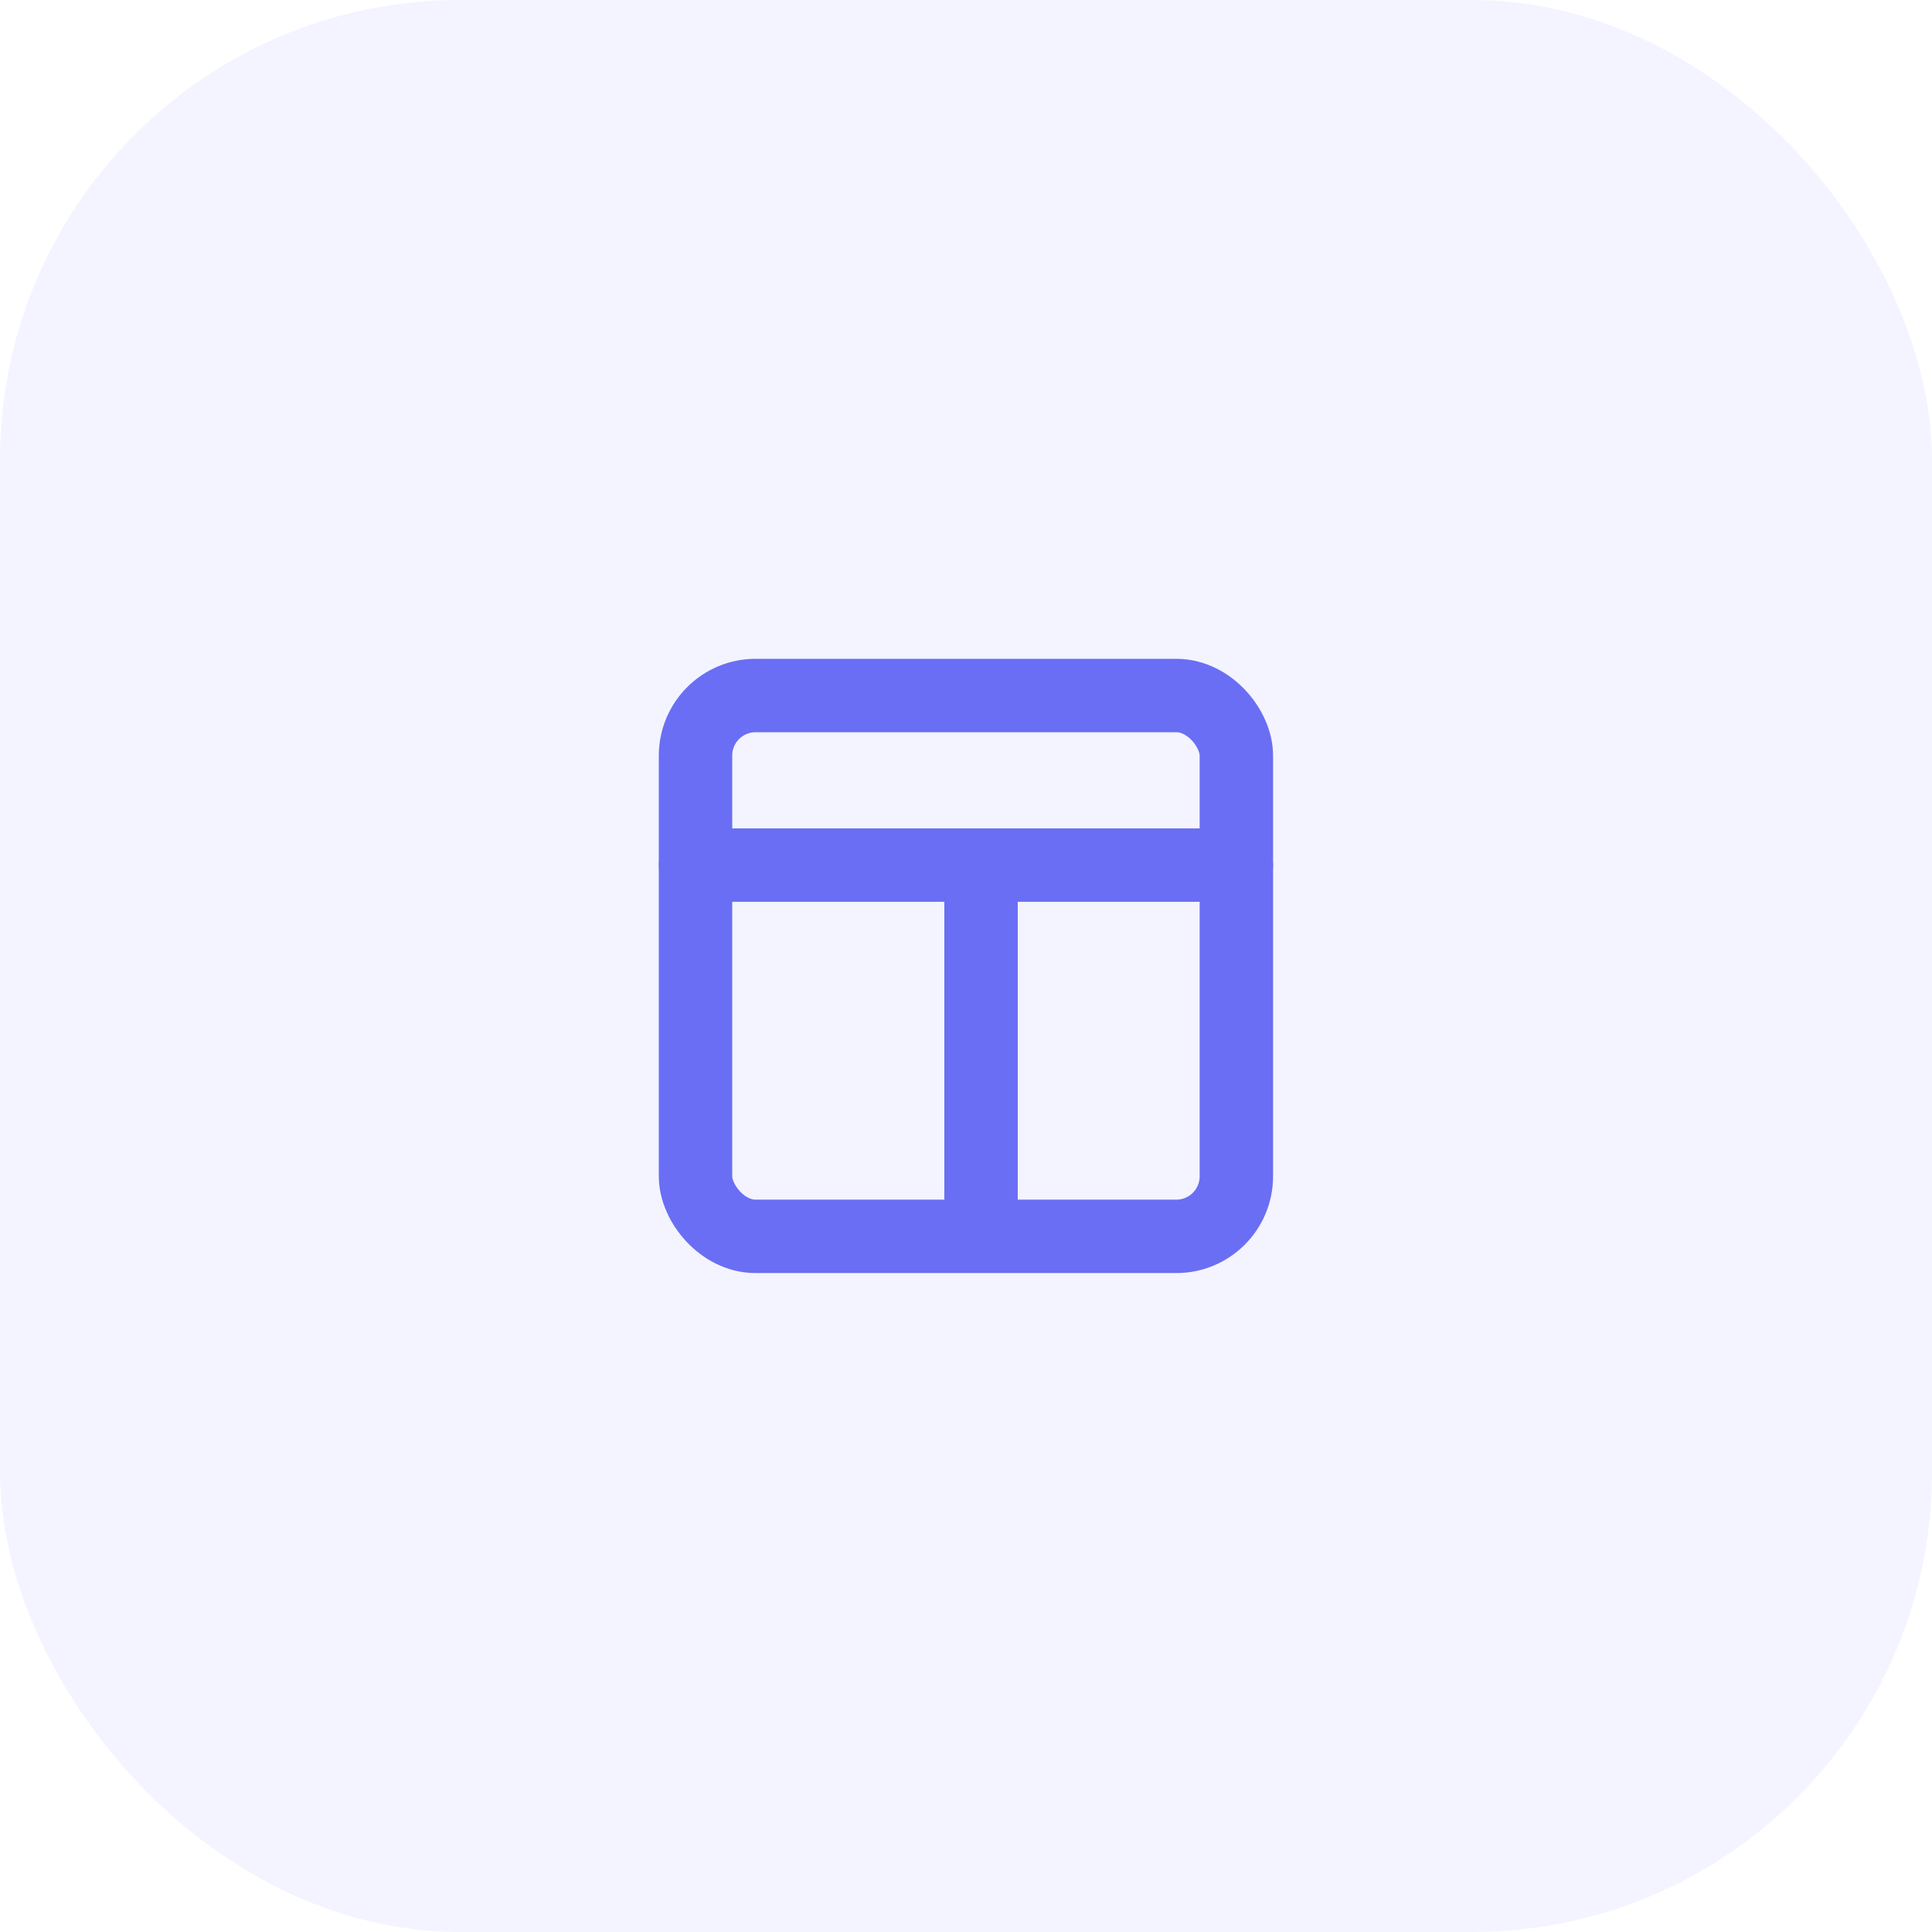
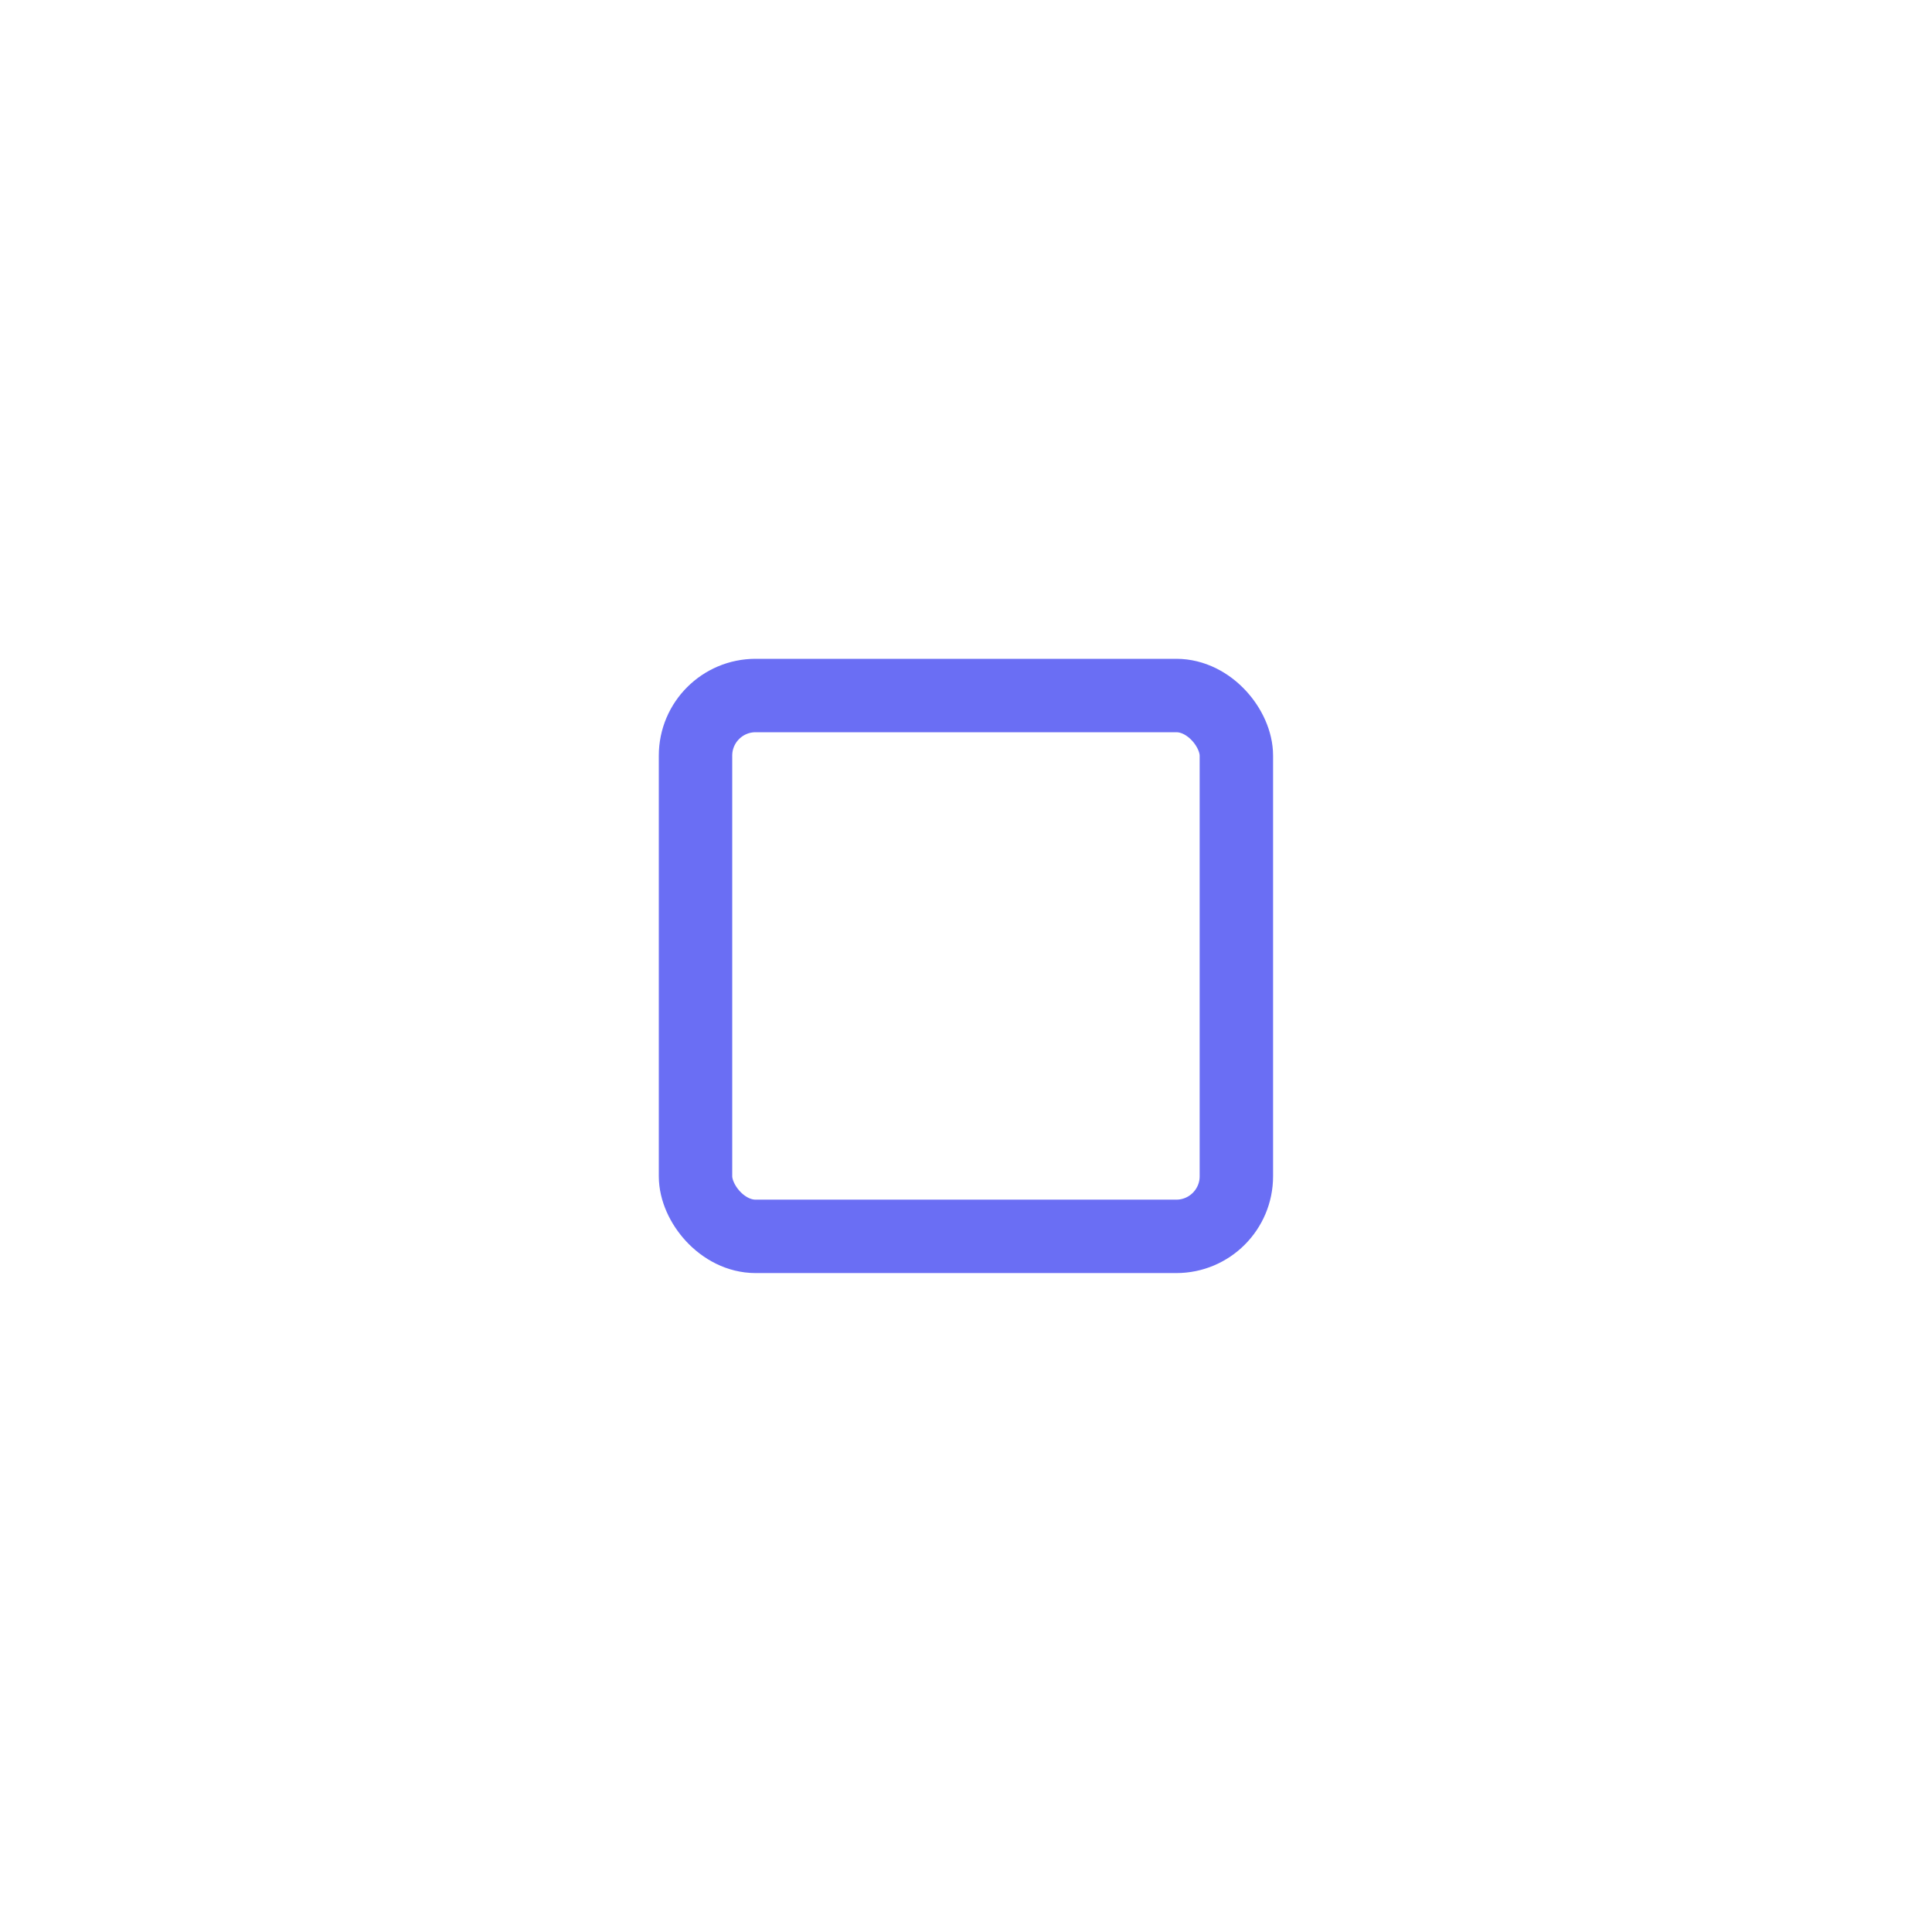
<svg xmlns="http://www.w3.org/2000/svg" width="50" height="50" viewBox="0 0 50 50">
  <g fill="none" fill-rule="evenodd">
    <g>
      <g transform="translate(-216 -2881) translate(216 2881)">
-         <rect width="50" height="50" fill="#6D71F9" fill-opacity=".082" rx="11.9" />
        <g stroke="#6A6EF4" stroke-linecap="round" stroke-linejoin="round" stroke-width="1.9" transform="translate(18 18)">
          <rect width="13.997" height="13.997" rx="1.555" />
-           <path d="M0 4.389L13.997 4.389M7.389 13.331L7.389 5" />
        </g>
      </g>
    </g>
  </g>
</svg>